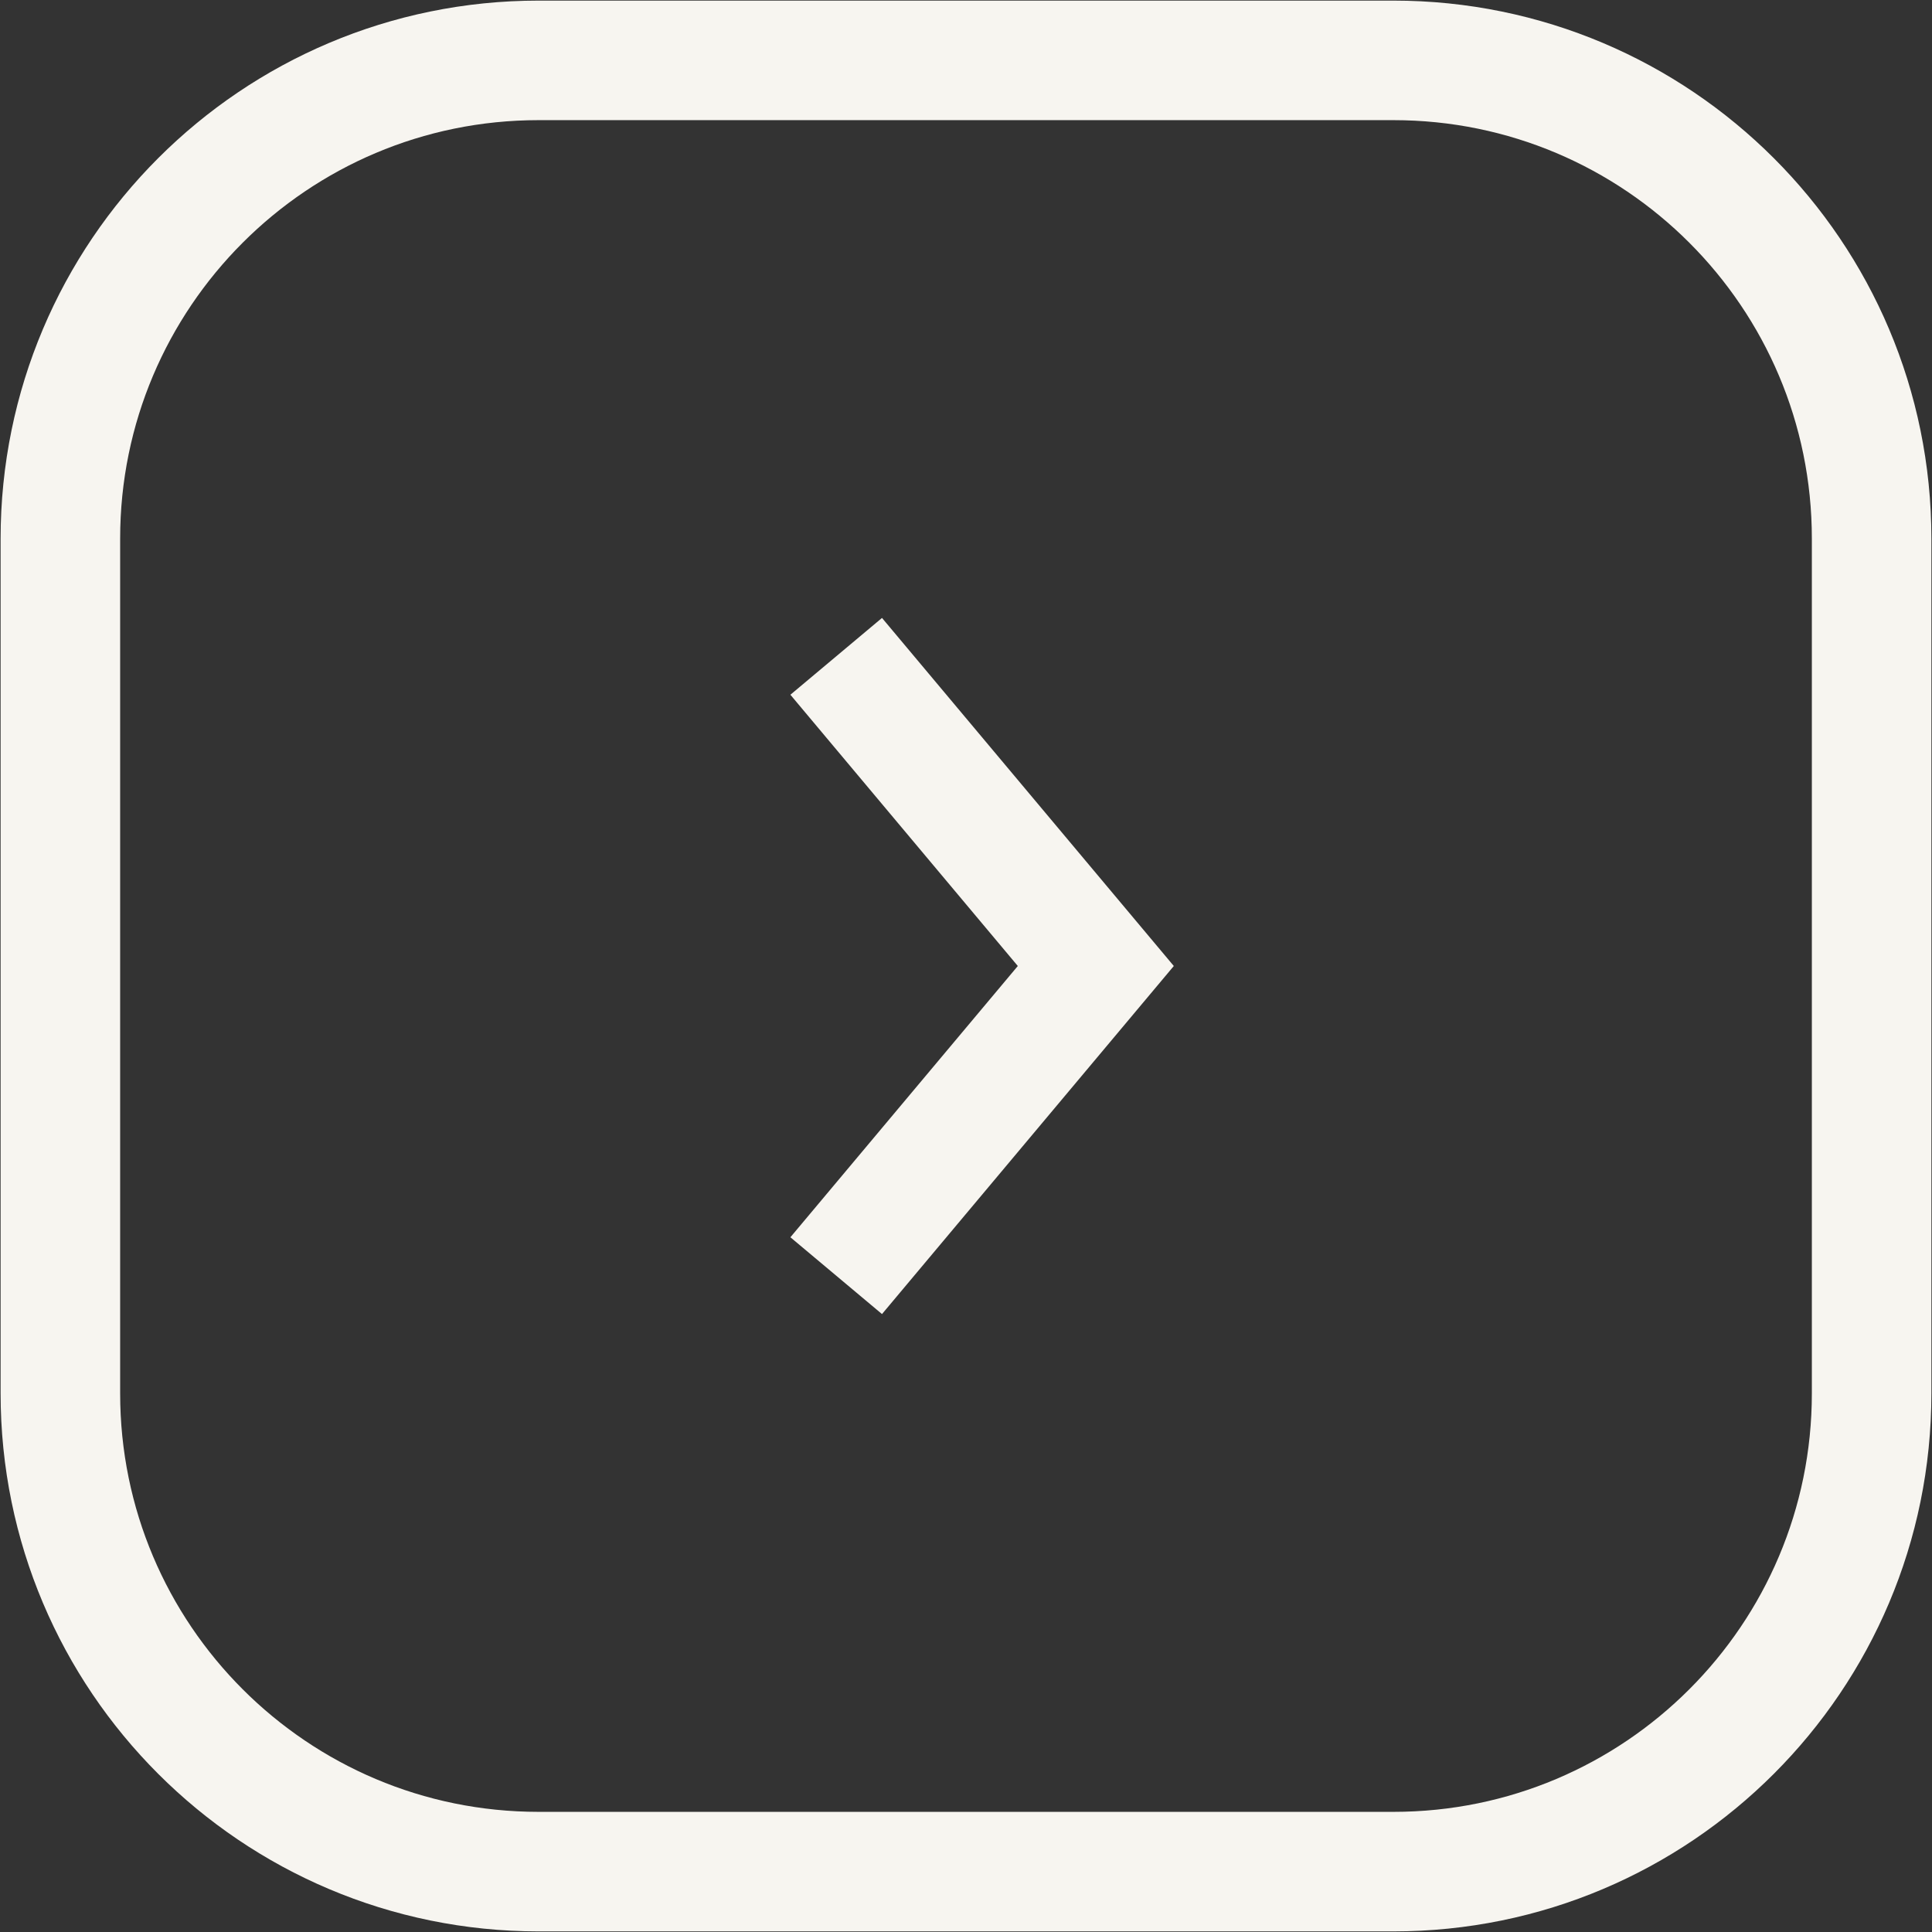
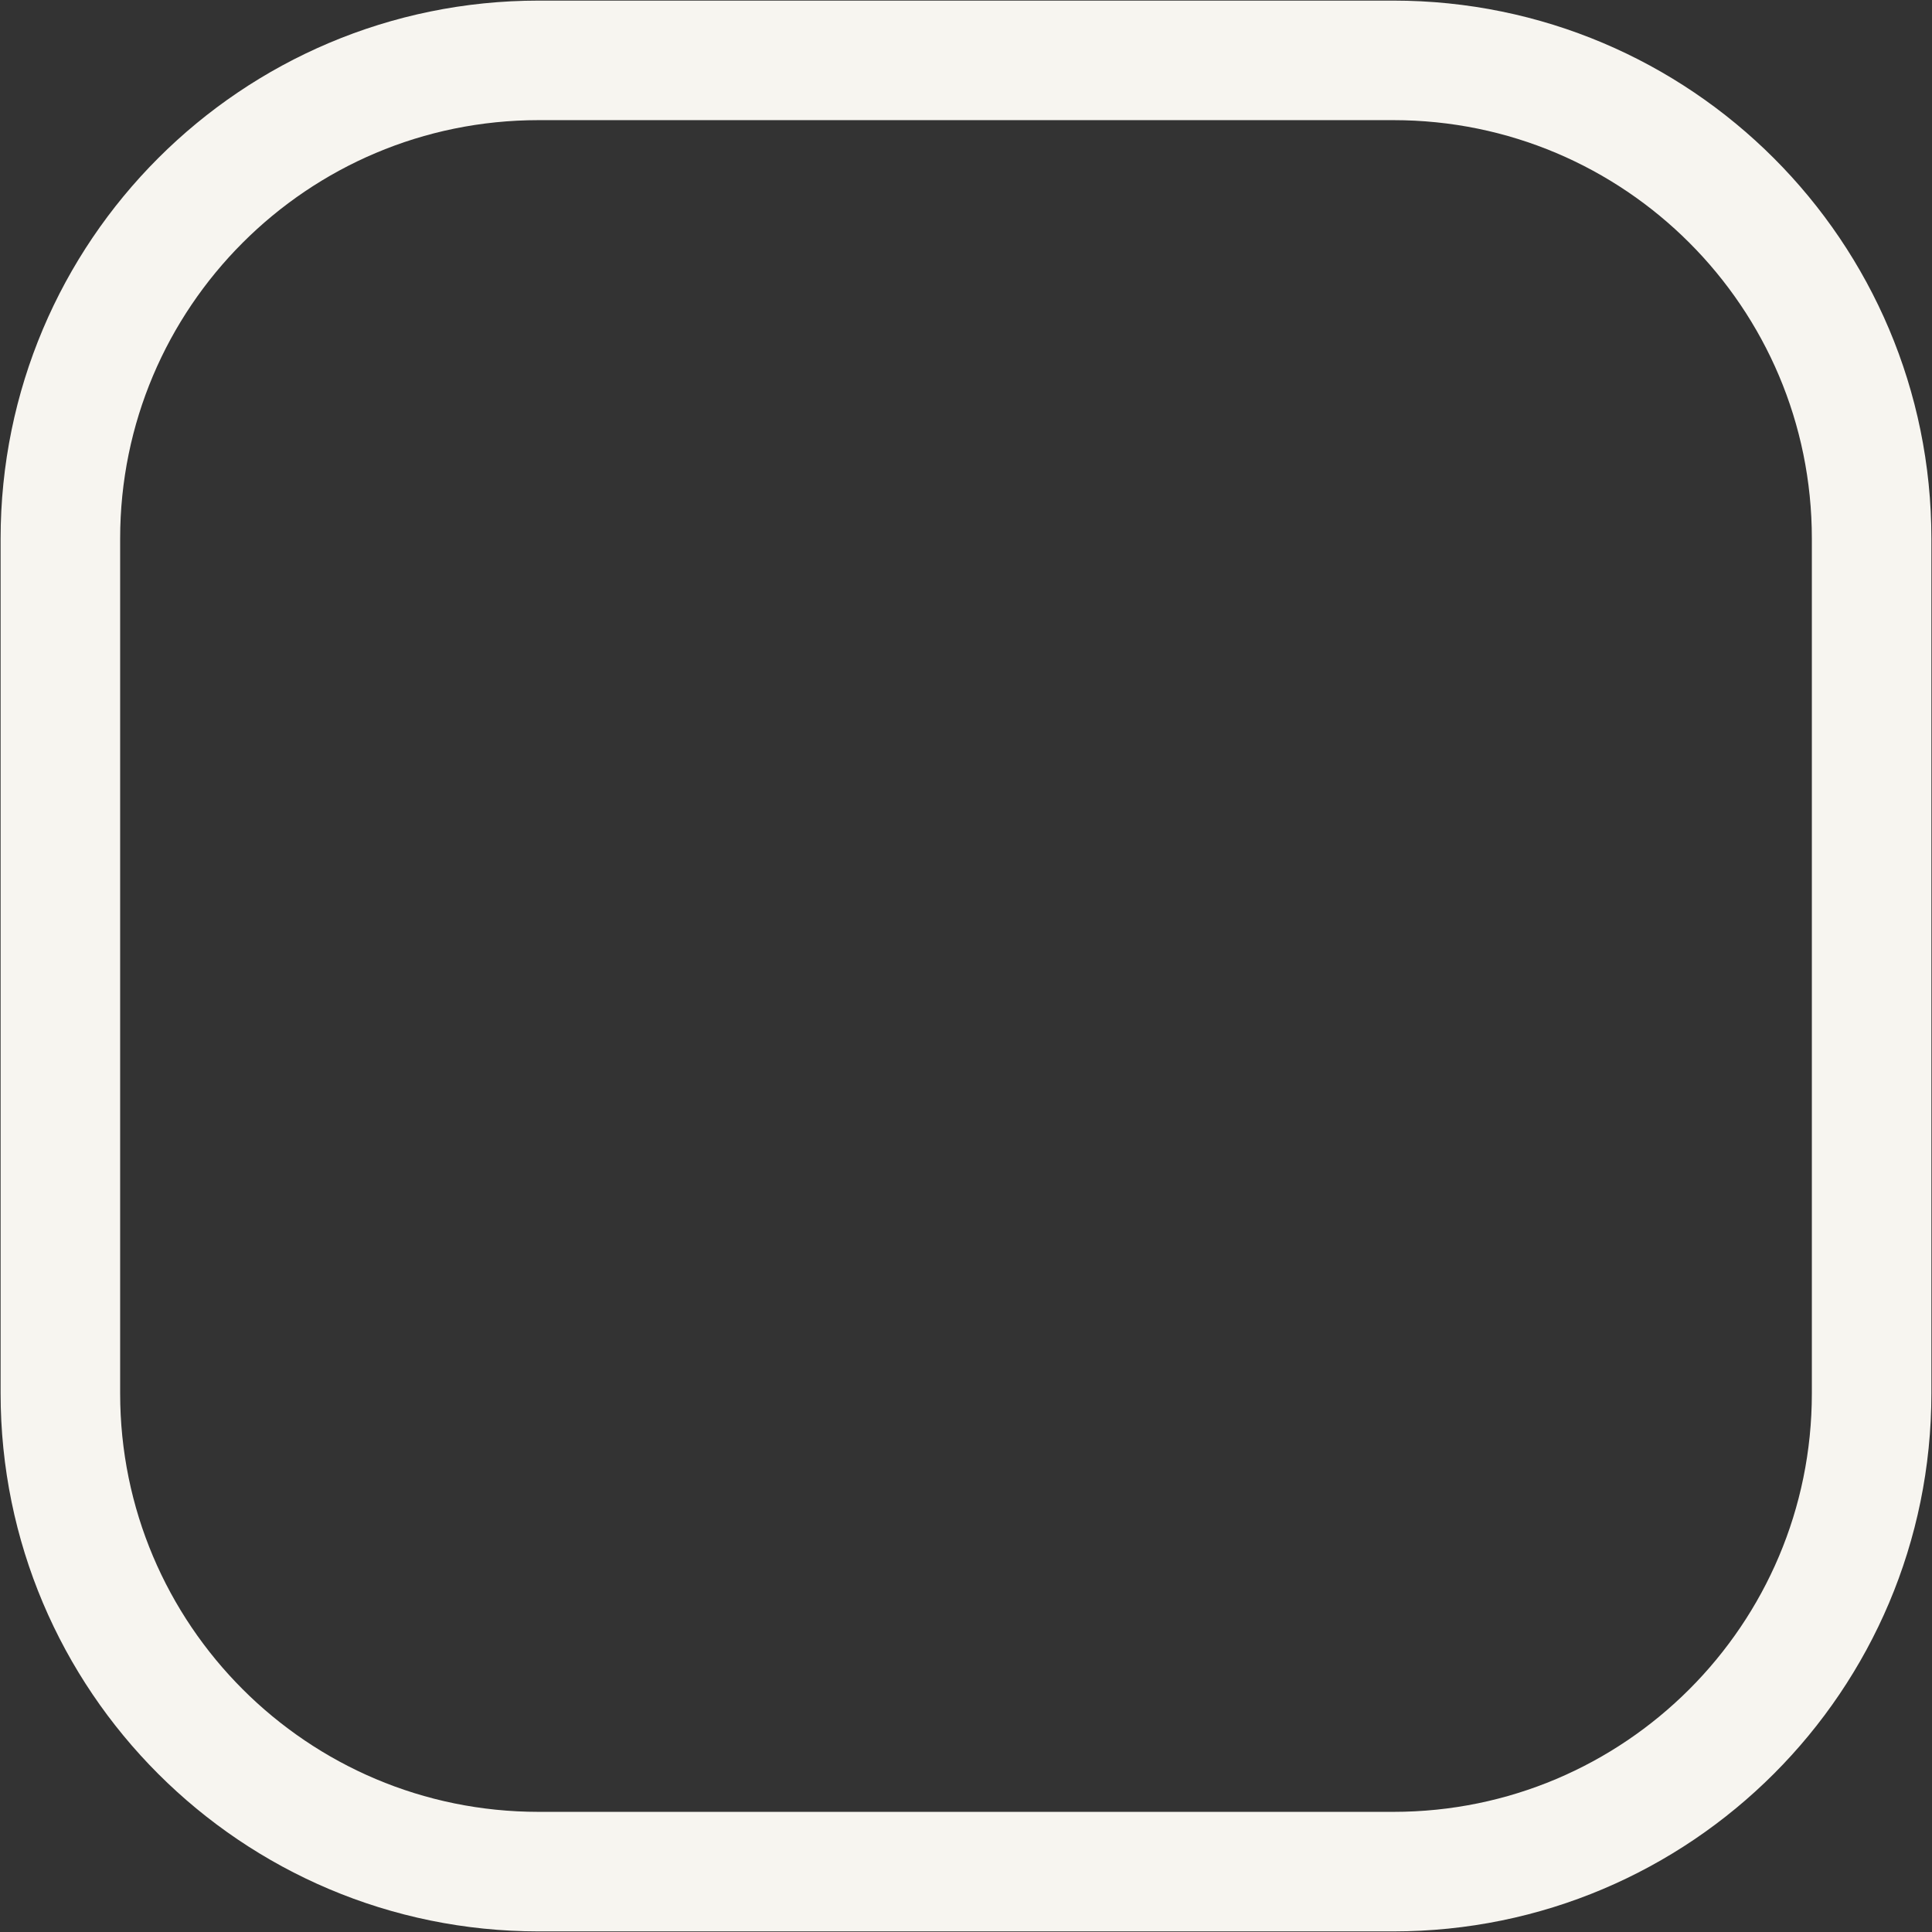
<svg xmlns="http://www.w3.org/2000/svg" id="Calque_1" version="1.1" viewBox="0 0 32 32">
  <rect x="0" y="0" width="32" height="32" fill="#333333" stroke="none" />
  <defs>
    <style>
      .st0 {
        fill: none;
        stroke: #f7f5f0;
        stroke-width: 1.98px;
      }
    </style>
  </defs>
-   <path class="st0" d="M1,8.921C1,4.546,4.546,1,8.921,1h14.158c4.375,0,7.921,3.546,7.921,7.921v14.158c0,4.375-3.546,7.921-7.921,7.921h-14.158c-4.375,0-7.921-3.546-7.921-7.921v-14.158Z" />
-   <path class="st0" d="M13.85,21.129l4.3-5.129-4.3-5.129" />
+   <path class="st0" d="M1,8.921C1,4.546,4.546,1,8.921,1h14.158c4.375,0,7.921,3.546,7.921,7.921v14.158c0,4.375-3.546,7.921-7.921,7.921h-14.158c-4.375,0-7.921-3.546-7.921-7.921v-14.158" />
</svg>